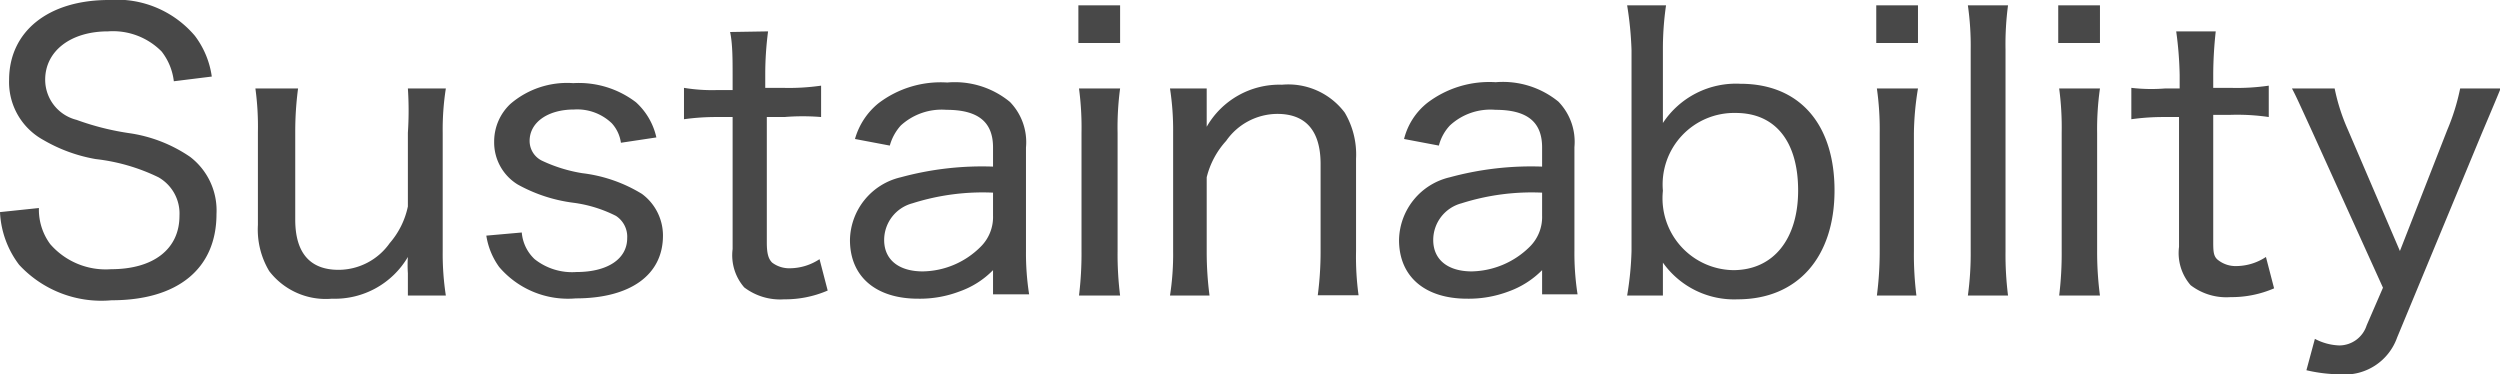
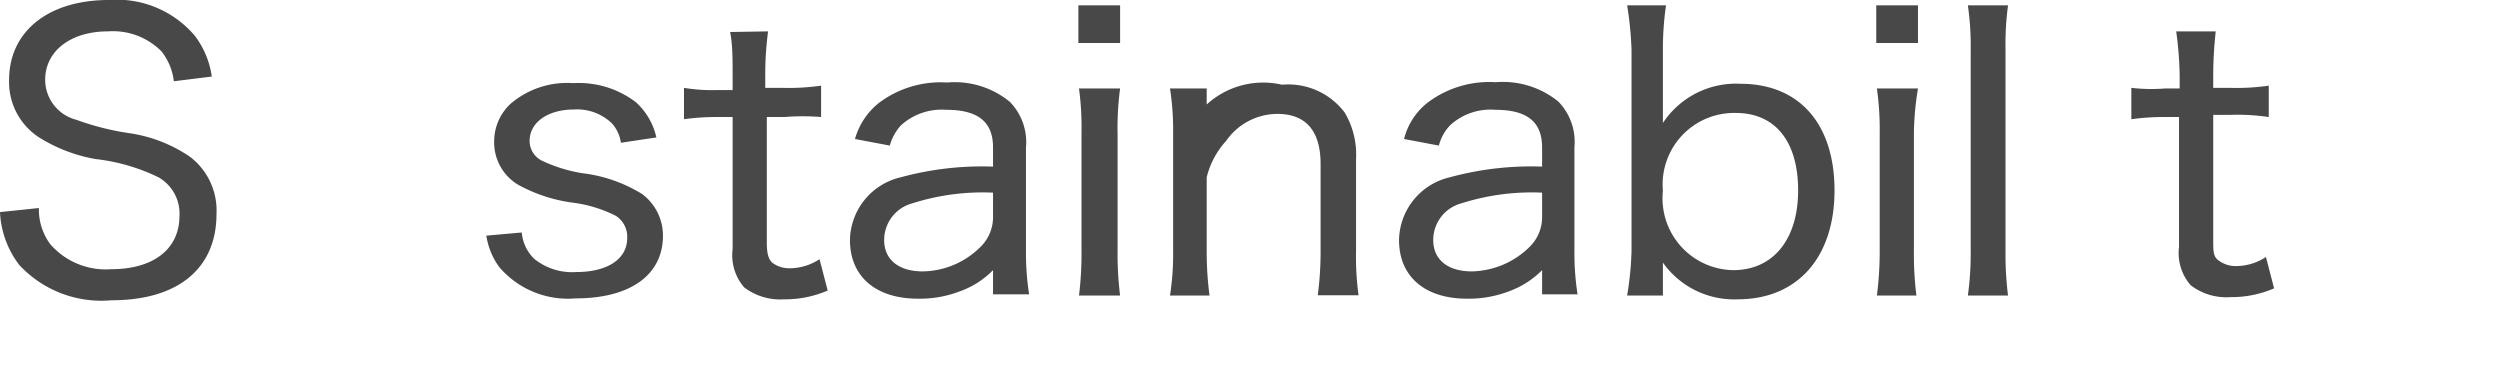
<svg xmlns="http://www.w3.org/2000/svg" viewBox="0 0 79.68 11.93">
  <defs>
    <style>.cls-1{fill:#484848;}</style>
  </defs>
  <g id="レイヤー_2" data-name="レイヤー 2">
    <g id="レイヤー_1-2" data-name="レイヤー 1">
      <path class="cls-1" d="M1.24,6.63A1.85,1.85,0,0,0,1.6,7.78a2.34,2.34,0,0,0,1.94.8c1.35,0,2.18-.64,2.18-1.7a1.33,1.33,0,0,0-.67-1.23,6.14,6.14,0,0,0-2-.58,5,5,0,0,1-1.67-.61A2.1,2.1,0,0,1,.29,2.55C.29,1,1.54,0,3.47,0A3.26,3.26,0,0,1,6.21,1.14a2.79,2.79,0,0,1,.54,1.3l-1.21.15a1.89,1.89,0,0,0-.39-.95A2.18,2.18,0,0,0,3.44,1c-1.19,0-2,.63-2,1.54a1.32,1.32,0,0,0,1,1.28,8.46,8.46,0,0,0,1.72.43A4.6,4.6,0,0,1,6.06,5,2.15,2.15,0,0,1,6.9,6.82c0,1.74-1.23,2.75-3.34,2.75A3.57,3.57,0,0,1,.61,8.44,3,3,0,0,1,0,6.76Z" />
-       <path class="cls-1" d="M14.21,2.82a8.41,8.41,0,0,0-.1,1.41V8a8.7,8.7,0,0,0,.1,1.42H13V8.71a4,4,0,0,1,0-.52,2.7,2.7,0,0,1-2.42,1.33,2.27,2.27,0,0,1-2-.88,2.58,2.58,0,0,1-.36-1.47V4.22a9,9,0,0,0-.08-1.4H9.5a10.45,10.45,0,0,0-.09,1.41V7c0,1.06.47,1.6,1.38,1.6a2,2,0,0,0,1.63-.85A2.59,2.59,0,0,0,13,6.58V4.23A10.7,10.7,0,0,0,13,2.82Z" />
      <path class="cls-1" d="M16.63,7.41a1.31,1.31,0,0,0,.41.85,1.92,1.92,0,0,0,1.33.41c1,0,1.62-.42,1.62-1.08a.79.79,0,0,0-.36-.71,4.2,4.2,0,0,0-1.37-.42,4.93,4.93,0,0,1-1.76-.58,1.57,1.57,0,0,1-.75-1.37,1.64,1.64,0,0,1,.52-1.2,2.77,2.77,0,0,1,2-.66,3,3,0,0,1,2,.61,2.14,2.14,0,0,1,.65,1.12l-1.13.17a1.16,1.16,0,0,0-.29-.62,1.59,1.59,0,0,0-1.2-.44c-.84,0-1.42.41-1.42,1a.7.7,0,0,0,.39.63,4.78,4.78,0,0,0,1.29.4,4.7,4.7,0,0,1,1.9.66,1.65,1.65,0,0,1,.67,1.33c0,1.26-1.05,2-2.78,2a2.88,2.88,0,0,1-2.44-1,2.3,2.3,0,0,1-.41-1Z" />
      <path class="cls-1" d="M24.48,1a10.59,10.59,0,0,0-.09,1.37v.43h.55a7.21,7.21,0,0,0,1.23-.07v1A7.09,7.09,0,0,0,25,3.73h-.56v4c0,.35.05.52.17.64a.9.9,0,0,0,.57.18,1.73,1.73,0,0,0,.94-.29l.26,1a3.42,3.42,0,0,1-1.39.28,1.89,1.89,0,0,1-1.27-.38,1.56,1.56,0,0,1-.37-1.22V3.73h-.48a7.4,7.4,0,0,0-1.07.07v-1a5.51,5.51,0,0,0,1.08.07h.47V2.39c0-.48,0-1-.08-1.37Z" />
      <path class="cls-1" d="M31.65,8.61a2.79,2.79,0,0,1-1.07.68,3.56,3.56,0,0,1-1.32.23c-1.34,0-2.17-.7-2.17-1.87a2.09,2.09,0,0,1,1.62-2,9.86,9.86,0,0,1,2.94-.34V4.7c0-.81-.47-1.2-1.49-1.2A1.93,1.93,0,0,0,28.71,4a1.58,1.58,0,0,0-.35.64l-1.11-.21A2.25,2.25,0,0,1,28,3.29a3.27,3.27,0,0,1,2.19-.66,2.76,2.76,0,0,1,2,.62,1.84,1.84,0,0,1,.51,1.45V8a8.53,8.53,0,0,0,.1,1.38H31.65Zm0-2.47a7.4,7.4,0,0,0-2.57.34,1.21,1.21,0,0,0-.9,1.17c0,.63.47,1,1.23,1a2.66,2.66,0,0,0,1.84-.78,1.33,1.33,0,0,0,.4-1Z" />
      <path class="cls-1" d="M35.7.17v1.2H34.37V.17Zm0,2.65a9.36,9.36,0,0,0-.08,1.43V8a10.56,10.56,0,0,0,.08,1.42H34.39A11.06,11.06,0,0,0,34.47,8V4.23a9.41,9.41,0,0,0-.08-1.41Z" />
-       <path class="cls-1" d="M37.29,9.42A8.53,8.53,0,0,0,37.39,8V4.23a8.65,8.65,0,0,0-.1-1.41h1.17v.71c0,.15,0,.21,0,.51A2.67,2.67,0,0,1,40.86,2.7a2.25,2.25,0,0,1,2,.89,2.62,2.62,0,0,1,.36,1.47V8a9.08,9.08,0,0,0,.08,1.41H42A10.71,10.71,0,0,0,42.09,8V5.23c0-1.06-.47-1.6-1.38-1.6a2,2,0,0,0-1.63.86,2.67,2.67,0,0,0-.62,1.16V8a10.71,10.71,0,0,0,.09,1.42Z" />
+       <path class="cls-1" d="M37.29,9.42A8.53,8.53,0,0,0,37.39,8V4.23a8.65,8.65,0,0,0-.1-1.41h1.17c0,.15,0,.21,0,.51A2.67,2.67,0,0,1,40.86,2.7a2.25,2.25,0,0,1,2,.89,2.62,2.62,0,0,1,.36,1.47V8a9.08,9.08,0,0,0,.08,1.41H42A10.71,10.71,0,0,0,42.09,8V5.23c0-1.06-.47-1.6-1.38-1.6a2,2,0,0,0-1.63.86,2.67,2.67,0,0,0-.62,1.16V8a10.71,10.71,0,0,0,.09,1.42Z" />
      <path class="cls-1" d="M49.15,8.61a2.86,2.86,0,0,1-1.07.68,3.59,3.59,0,0,1-1.32.23c-1.34,0-2.17-.7-2.17-1.87a2.09,2.09,0,0,1,1.62-2,9.86,9.86,0,0,1,2.94-.34V4.7c0-.81-.47-1.2-1.49-1.2A1.9,1.9,0,0,0,46.21,4a1.47,1.47,0,0,0-.35.64l-1.11-.21a2.13,2.13,0,0,1,.74-1.15,3.26,3.26,0,0,1,2.18-.66,2.8,2.8,0,0,1,2,.62,1.84,1.84,0,0,1,.51,1.45V8a8.53,8.53,0,0,0,.1,1.38H49.15Zm0-2.47a7.4,7.4,0,0,0-2.57.34,1.21,1.21,0,0,0-.9,1.17c0,.63.47,1,1.23,1a2.7,2.7,0,0,0,1.84-.78,1.33,1.33,0,0,0,.4-1Z" />
      <path class="cls-1" d="M51.86,9.42A10.08,10.08,0,0,0,52,8V1.6A11,11,0,0,0,51.86.17H53.1A9.64,9.64,0,0,0,53,1.6V3.07c0,.34,0,.58,0,.85a2.79,2.79,0,0,1,2.47-1.25c1.88,0,3,1.28,3,3.4S57.3,9.54,55.38,9.54A2.78,2.78,0,0,1,53,8.37v.1c0,.11,0,.11,0,.36v.59ZM55.32,3.6A2.28,2.28,0,0,0,53,6.08a2.29,2.29,0,0,0,2.24,2.53c1.29,0,2.07-1,2.07-2.54S56.6,3.6,55.32,3.6Z" />
      <path class="cls-1" d="M61.13.17v1.2H59.8V.17Zm0,2.65A9.36,9.36,0,0,0,61,4.25V8a10.56,10.56,0,0,0,.08,1.42H59.82A11,11,0,0,0,59.91,8V4.23a9.26,9.26,0,0,0-.09-1.41Z" />
      <path class="cls-1" d="M64,.17a9.41,9.41,0,0,0-.08,1.41V8A10.46,10.46,0,0,0,64,9.42H62.72A9.78,9.78,0,0,0,62.81,8V1.58A9.08,9.08,0,0,0,62.72.17Z" />
-       <path class="cls-1" d="M66.93.17v1.2H65.6V.17Zm0,2.65a9.18,9.18,0,0,0-.09,1.43V8a10.49,10.49,0,0,0,.09,1.42H65.63A11.06,11.06,0,0,0,65.71,8V4.23a9.41,9.41,0,0,0-.08-1.41Z" />
      <path class="cls-1" d="M70.62,1a13,13,0,0,0-.08,1.37v.43h.55a7,7,0,0,0,1.22-.07v1a6.9,6.9,0,0,0-1.21-.07h-.56v4c0,.35,0,.52.17.64a.9.9,0,0,0,.57.18,1.73,1.73,0,0,0,.94-.29l.26,1a3.42,3.42,0,0,1-1.39.28,1.87,1.87,0,0,1-1.27-.38,1.56,1.56,0,0,1-.37-1.22V3.73H69a7.4,7.4,0,0,0-1.07.07v-1A5.51,5.51,0,0,0,69,2.82h.47V2.39A11.53,11.53,0,0,0,69.36,1Z" />
-       <path class="cls-1" d="M73.72,4.25c-.54-1.18-.54-1.18-.67-1.43h1.36a6.26,6.26,0,0,0,.42,1.31L76.49,8,78,4.14a6.87,6.87,0,0,0,.41-1.32h1.29c-.06.15-.26.63-.6,1.43l-2.7,6.51a1.77,1.77,0,0,1-1.83,1.17,4.84,4.84,0,0,1-1.06-.13l.27-1a1.79,1.79,0,0,0,.78.21.92.92,0,0,0,.87-.64l.52-1.2Z" />
    </g>
  </g>
</svg>